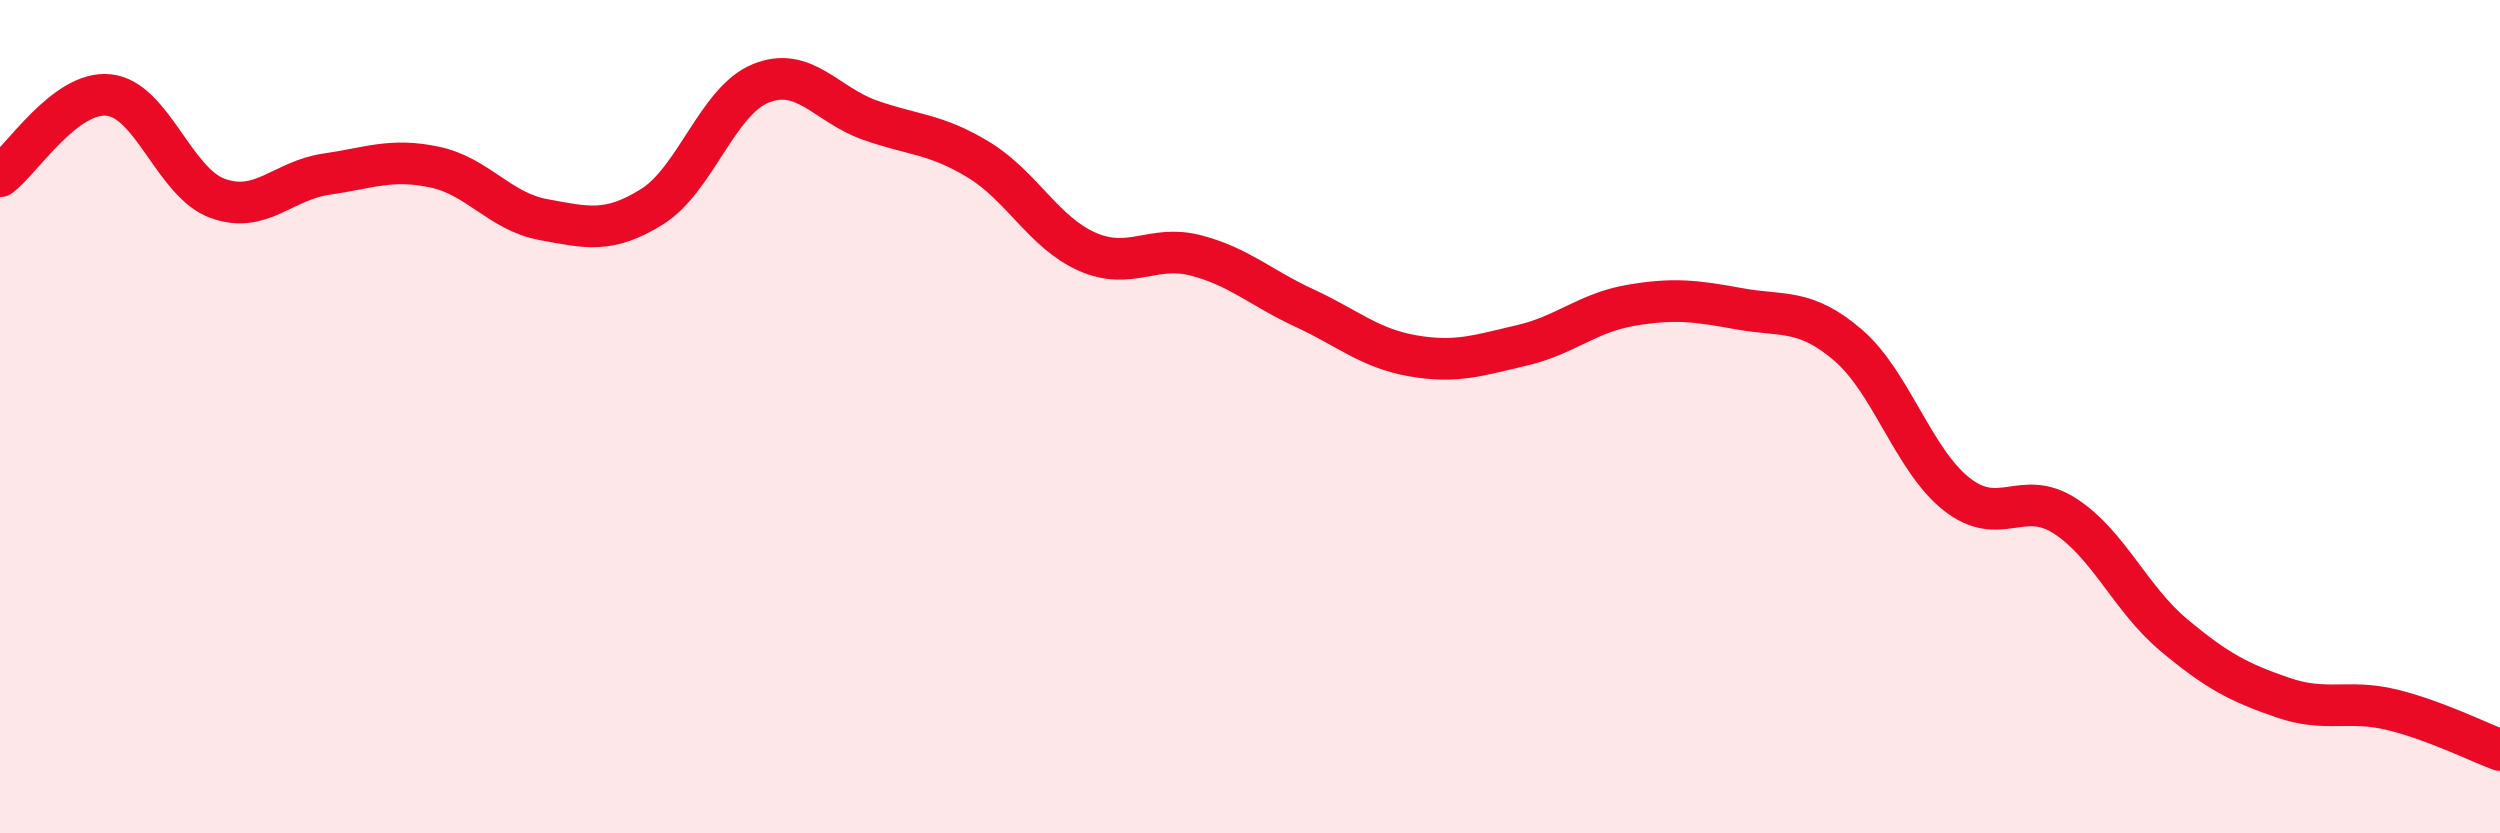
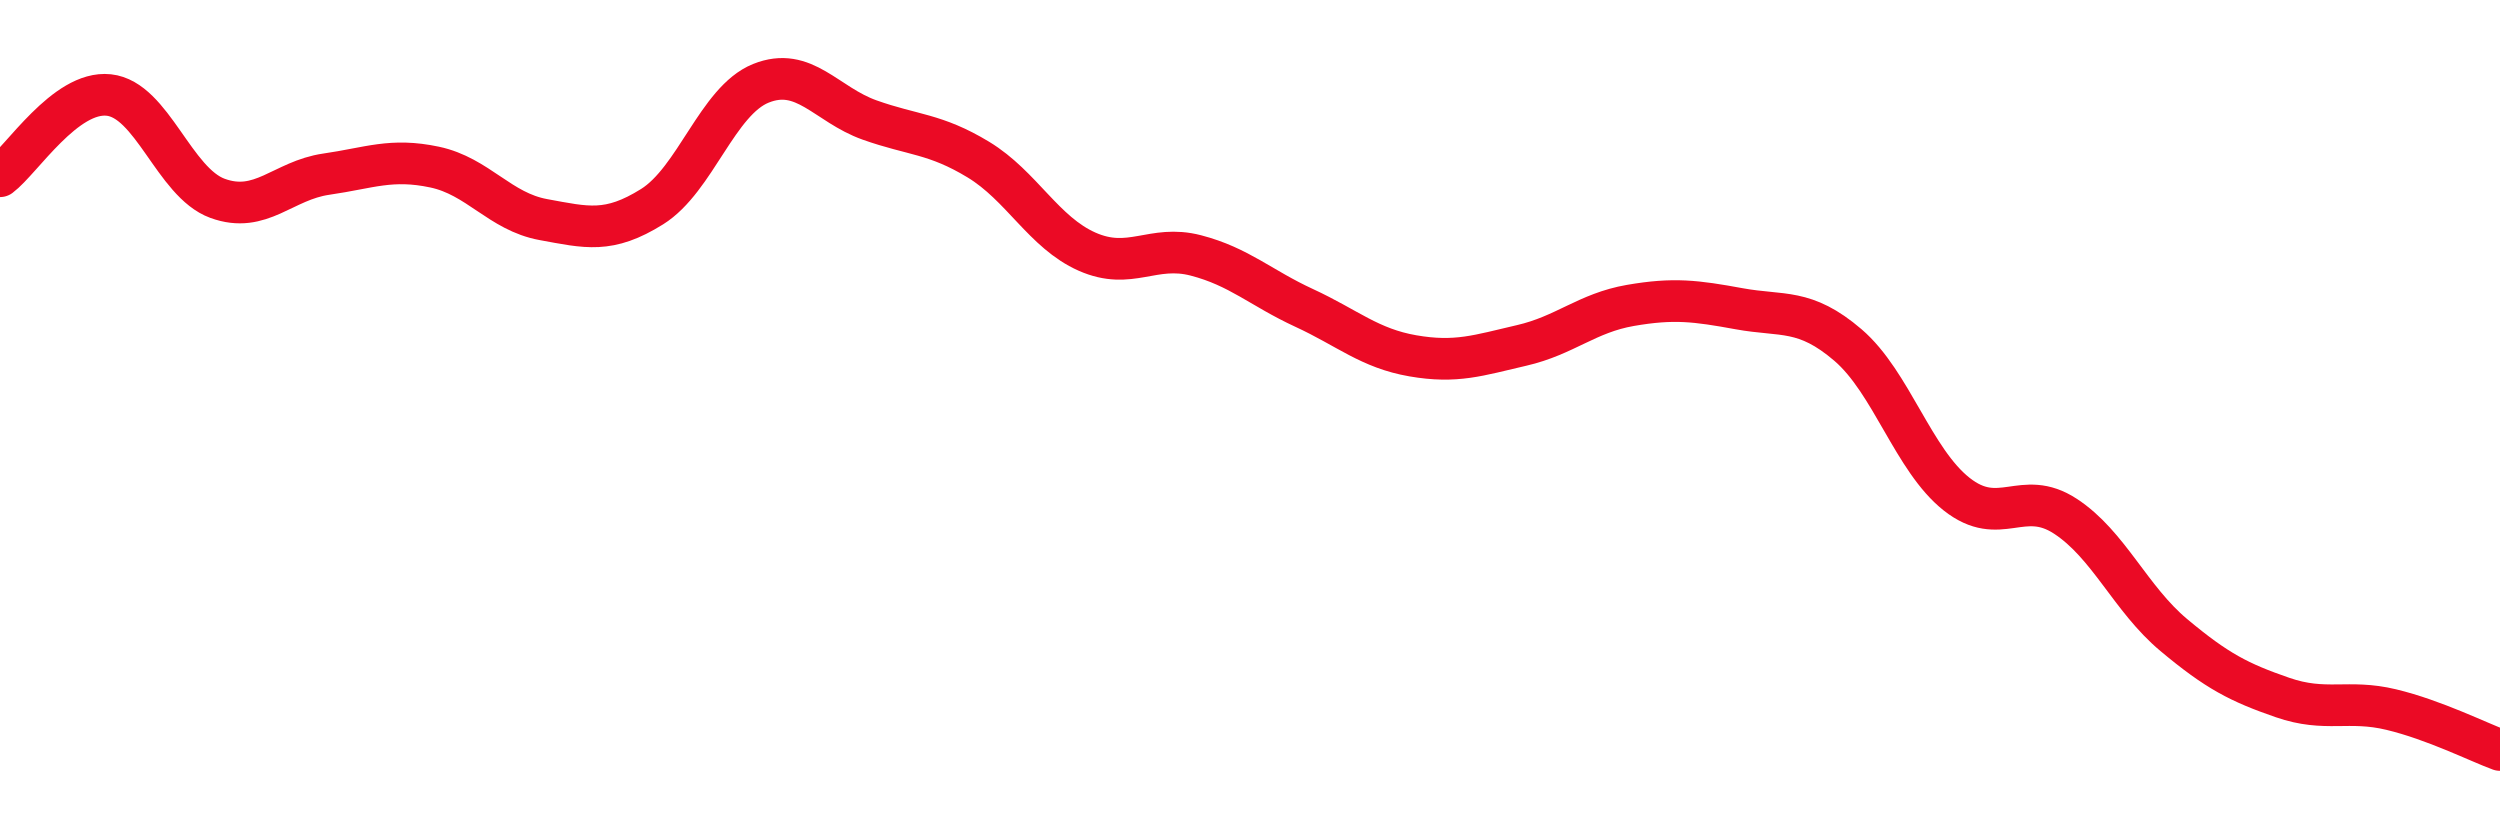
<svg xmlns="http://www.w3.org/2000/svg" width="60" height="20" viewBox="0 0 60 20">
-   <path d="M 0,4.23 C 0.52,3.84 1.57,2.17 2.61,2.28 C 3.65,2.39 4.18,4.38 5.22,4.76 C 6.26,5.14 6.79,4.33 7.83,4.18 C 8.87,4.03 9.39,3.79 10.43,4.01 C 11.47,4.23 12,5.08 13.04,5.27 C 14.08,5.46 14.61,5.61 15.65,4.96 C 16.69,4.31 17.22,2.42 18.26,2 C 19.3,1.58 19.83,2.51 20.87,2.88 C 21.91,3.25 22.44,3.2 23.48,3.83 C 24.52,4.46 25.05,5.58 26.09,6.04 C 27.13,6.5 27.66,5.86 28.7,6.13 C 29.74,6.4 30.26,6.91 31.3,7.39 C 32.34,7.87 32.87,8.36 33.91,8.54 C 34.95,8.72 35.48,8.53 36.52,8.29 C 37.56,8.05 38.09,7.51 39.13,7.33 C 40.17,7.15 40.7,7.22 41.74,7.41 C 42.78,7.6 43.31,7.39 44.35,8.28 C 45.39,9.17 45.92,11.04 46.96,11.86 C 48,12.68 48.53,11.71 49.57,12.39 C 50.61,13.07 51.13,14.37 52.17,15.24 C 53.21,16.11 53.74,16.38 54.78,16.74 C 55.82,17.1 56.35,16.78 57.39,17.03 C 58.43,17.28 59.48,17.81 60,18L60 20L0 20Z" fill="#EB0A25" opacity="0.1" stroke-linecap="round" stroke-linejoin="round" />
  <path d="M 0,4.23 C 0.52,3.84 1.57,2.17 2.61,2.28 C 3.65,2.39 4.18,4.38 5.22,4.76 C 6.26,5.14 6.79,4.33 7.83,4.18 C 8.87,4.03 9.39,3.79 10.43,4.01 C 11.47,4.23 12,5.08 13.04,5.27 C 14.08,5.46 14.61,5.61 15.65,4.96 C 16.69,4.31 17.22,2.42 18.26,2 C 19.3,1.58 19.83,2.51 20.87,2.88 C 21.91,3.25 22.44,3.2 23.48,3.83 C 24.52,4.46 25.05,5.58 26.09,6.04 C 27.13,6.5 27.66,5.86 28.7,6.13 C 29.74,6.4 30.26,6.91 31.3,7.39 C 32.34,7.87 32.87,8.36 33.91,8.54 C 34.95,8.72 35.48,8.53 36.52,8.29 C 37.56,8.05 38.09,7.51 39.13,7.33 C 40.17,7.15 40.7,7.22 41.74,7.41 C 42.78,7.6 43.31,7.39 44.35,8.28 C 45.39,9.17 45.92,11.04 46.96,11.86 C 48,12.68 48.53,11.71 49.57,12.39 C 50.61,13.07 51.13,14.37 52.17,15.24 C 53.21,16.11 53.74,16.38 54.78,16.74 C 55.82,17.1 56.35,16.78 57.39,17.03 C 58.43,17.28 59.48,17.81 60,18" stroke="#EB0A25" stroke-width="1" fill="none" stroke-linecap="round" stroke-linejoin="round" />
</svg>